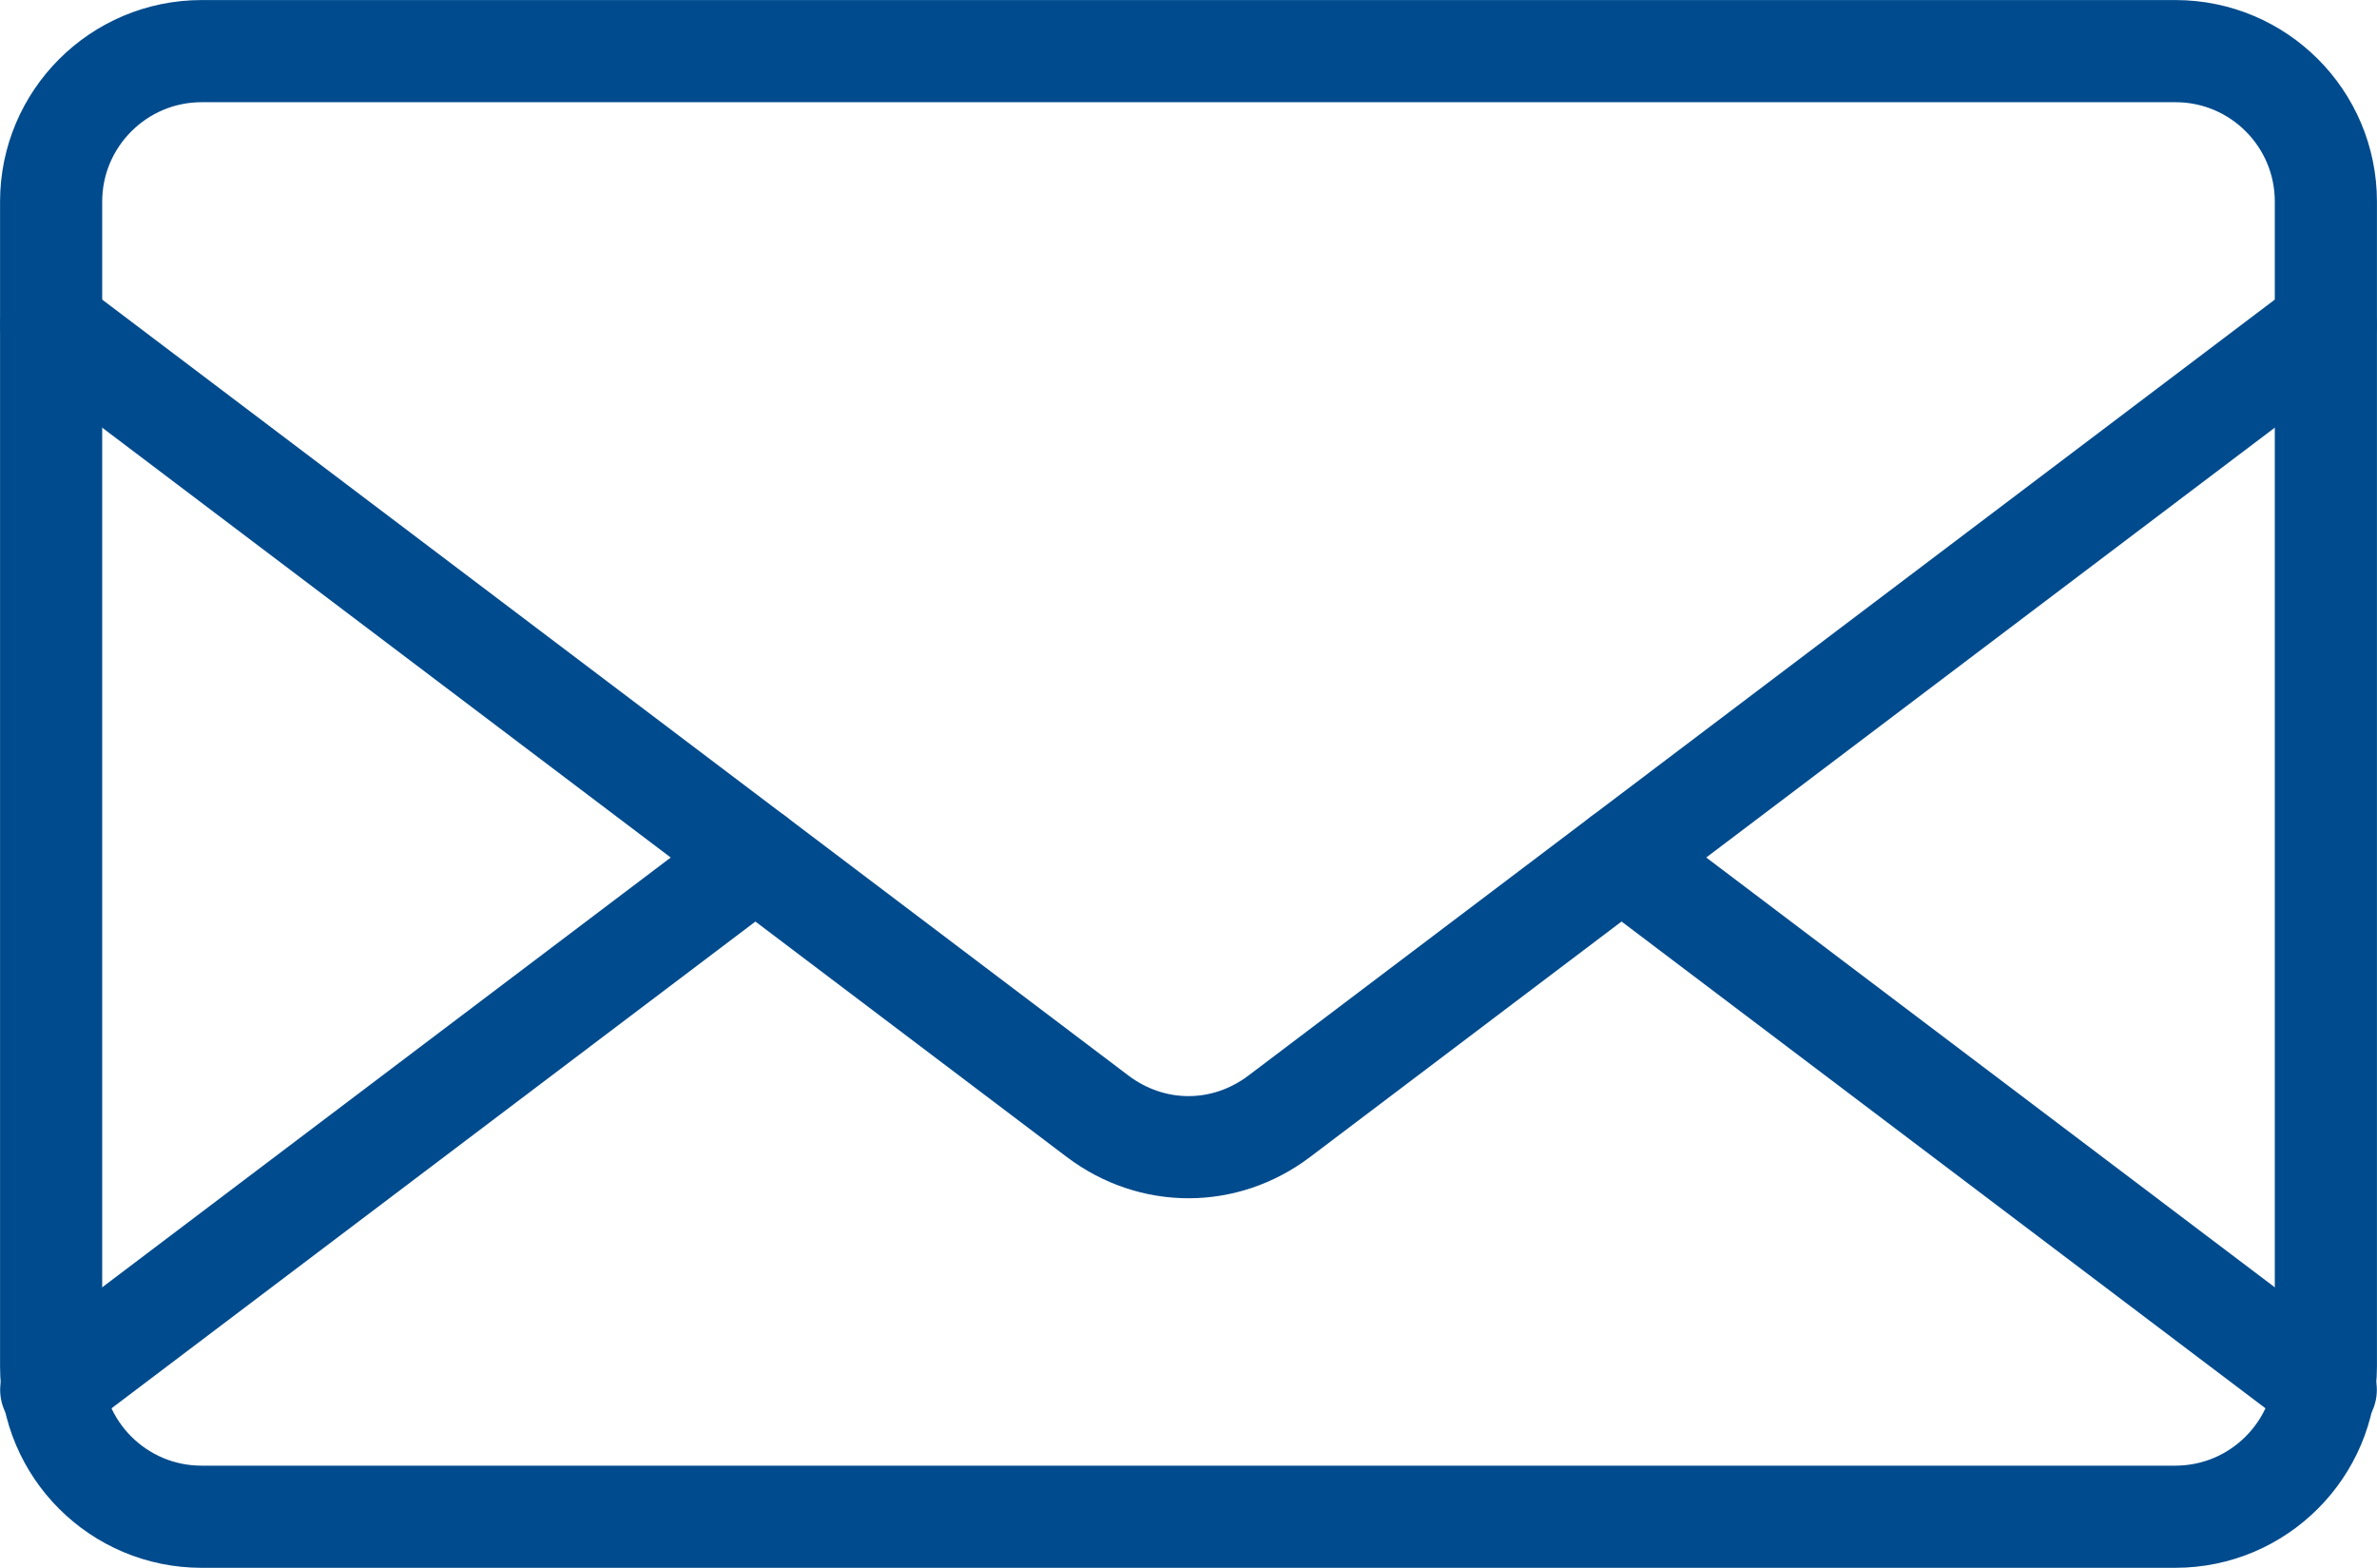
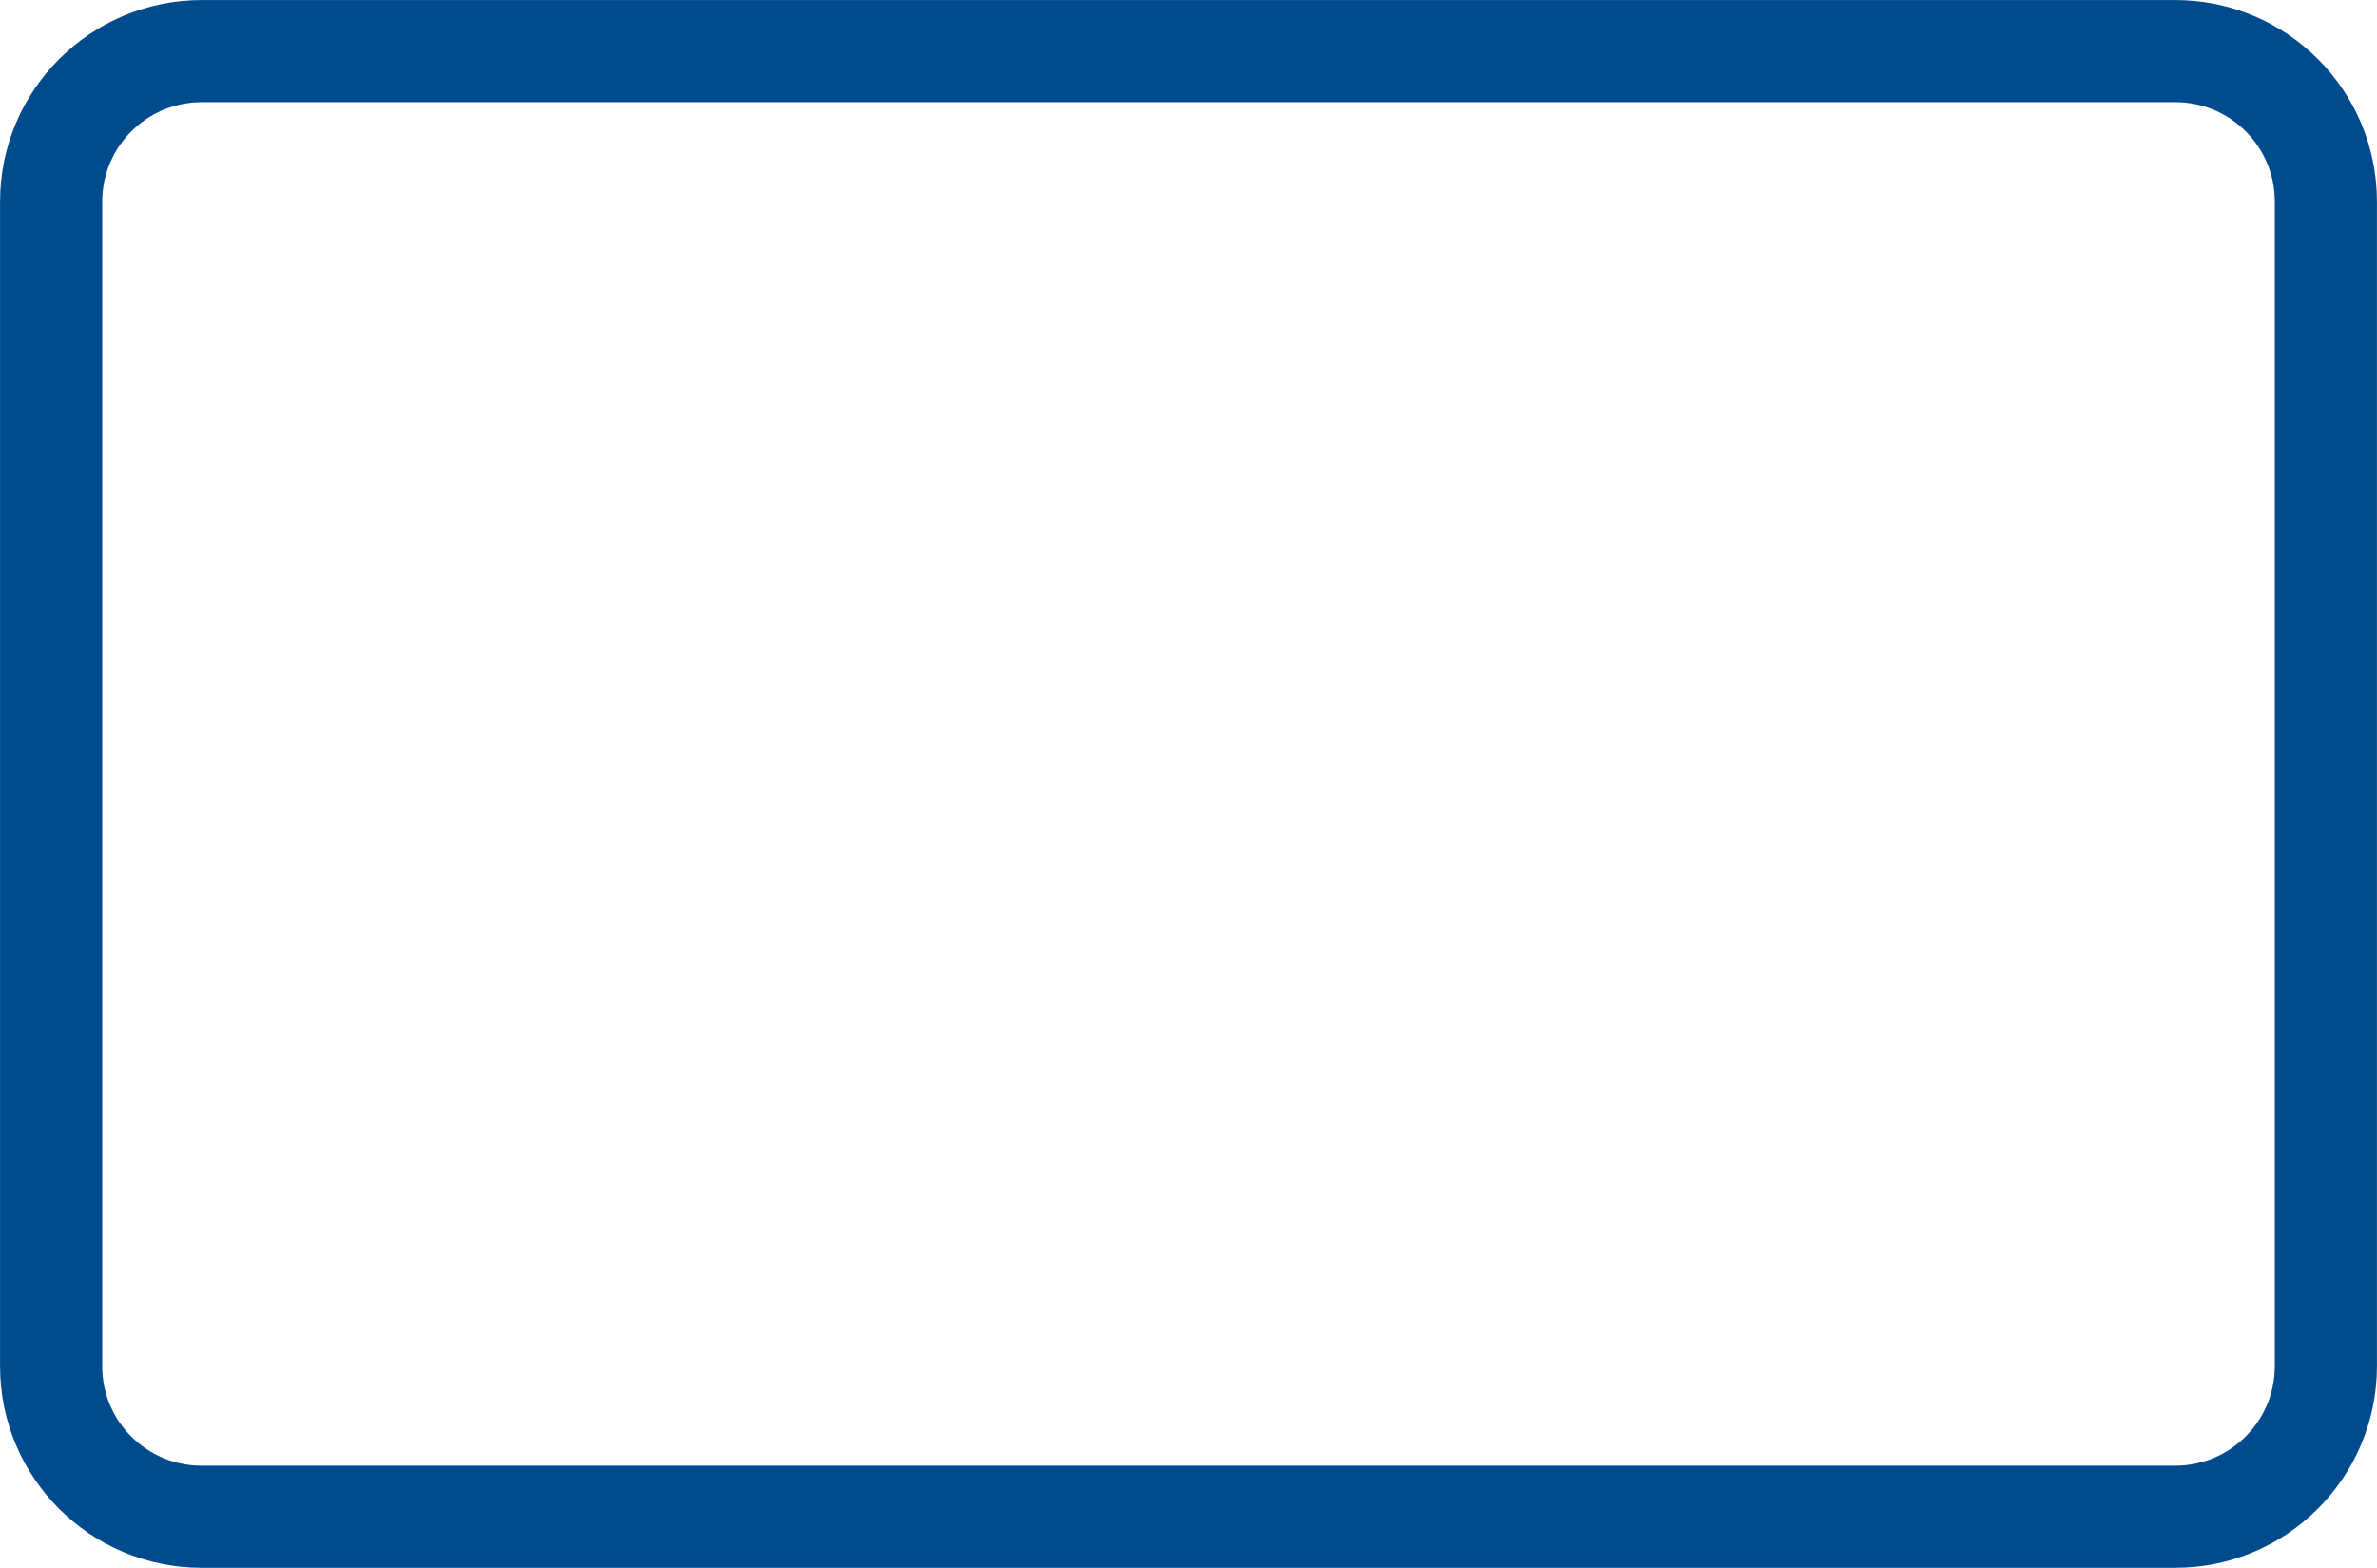
<svg xmlns="http://www.w3.org/2000/svg" id="Layer_1" viewBox="0 0 22.69 14.965">
  <defs>
    <style>
      .cls-1 {
        fill-rule: evenodd;
      }

      .cls-1, .cls-2 {
        fill: none;
        stroke: #004b8d;
        stroke-linecap: round;
        stroke-linejoin: round;
        stroke-width: .975px;
      }
    </style>
  </defs>
  <path class="cls-2" d="M1.925.488h18.841c.793,0,1.436.643,1.436,1.436v11.116c0,.793-.644,1.437-1.437,1.437H1.924c-.793,0-1.436-.643-1.436-1.436V1.925C.488,1.132,1.132.488,1.925.488Z" />
-   <path class="cls-1" d="M.489,3.103l9.989,7.552c.521.393,1.213.393,1.733,0l9.99-7.552" />
-   <path class="cls-1" d="M22.201,13.266l-6.722-5.081M7.211,8.185L.489,13.266" />
</svg>